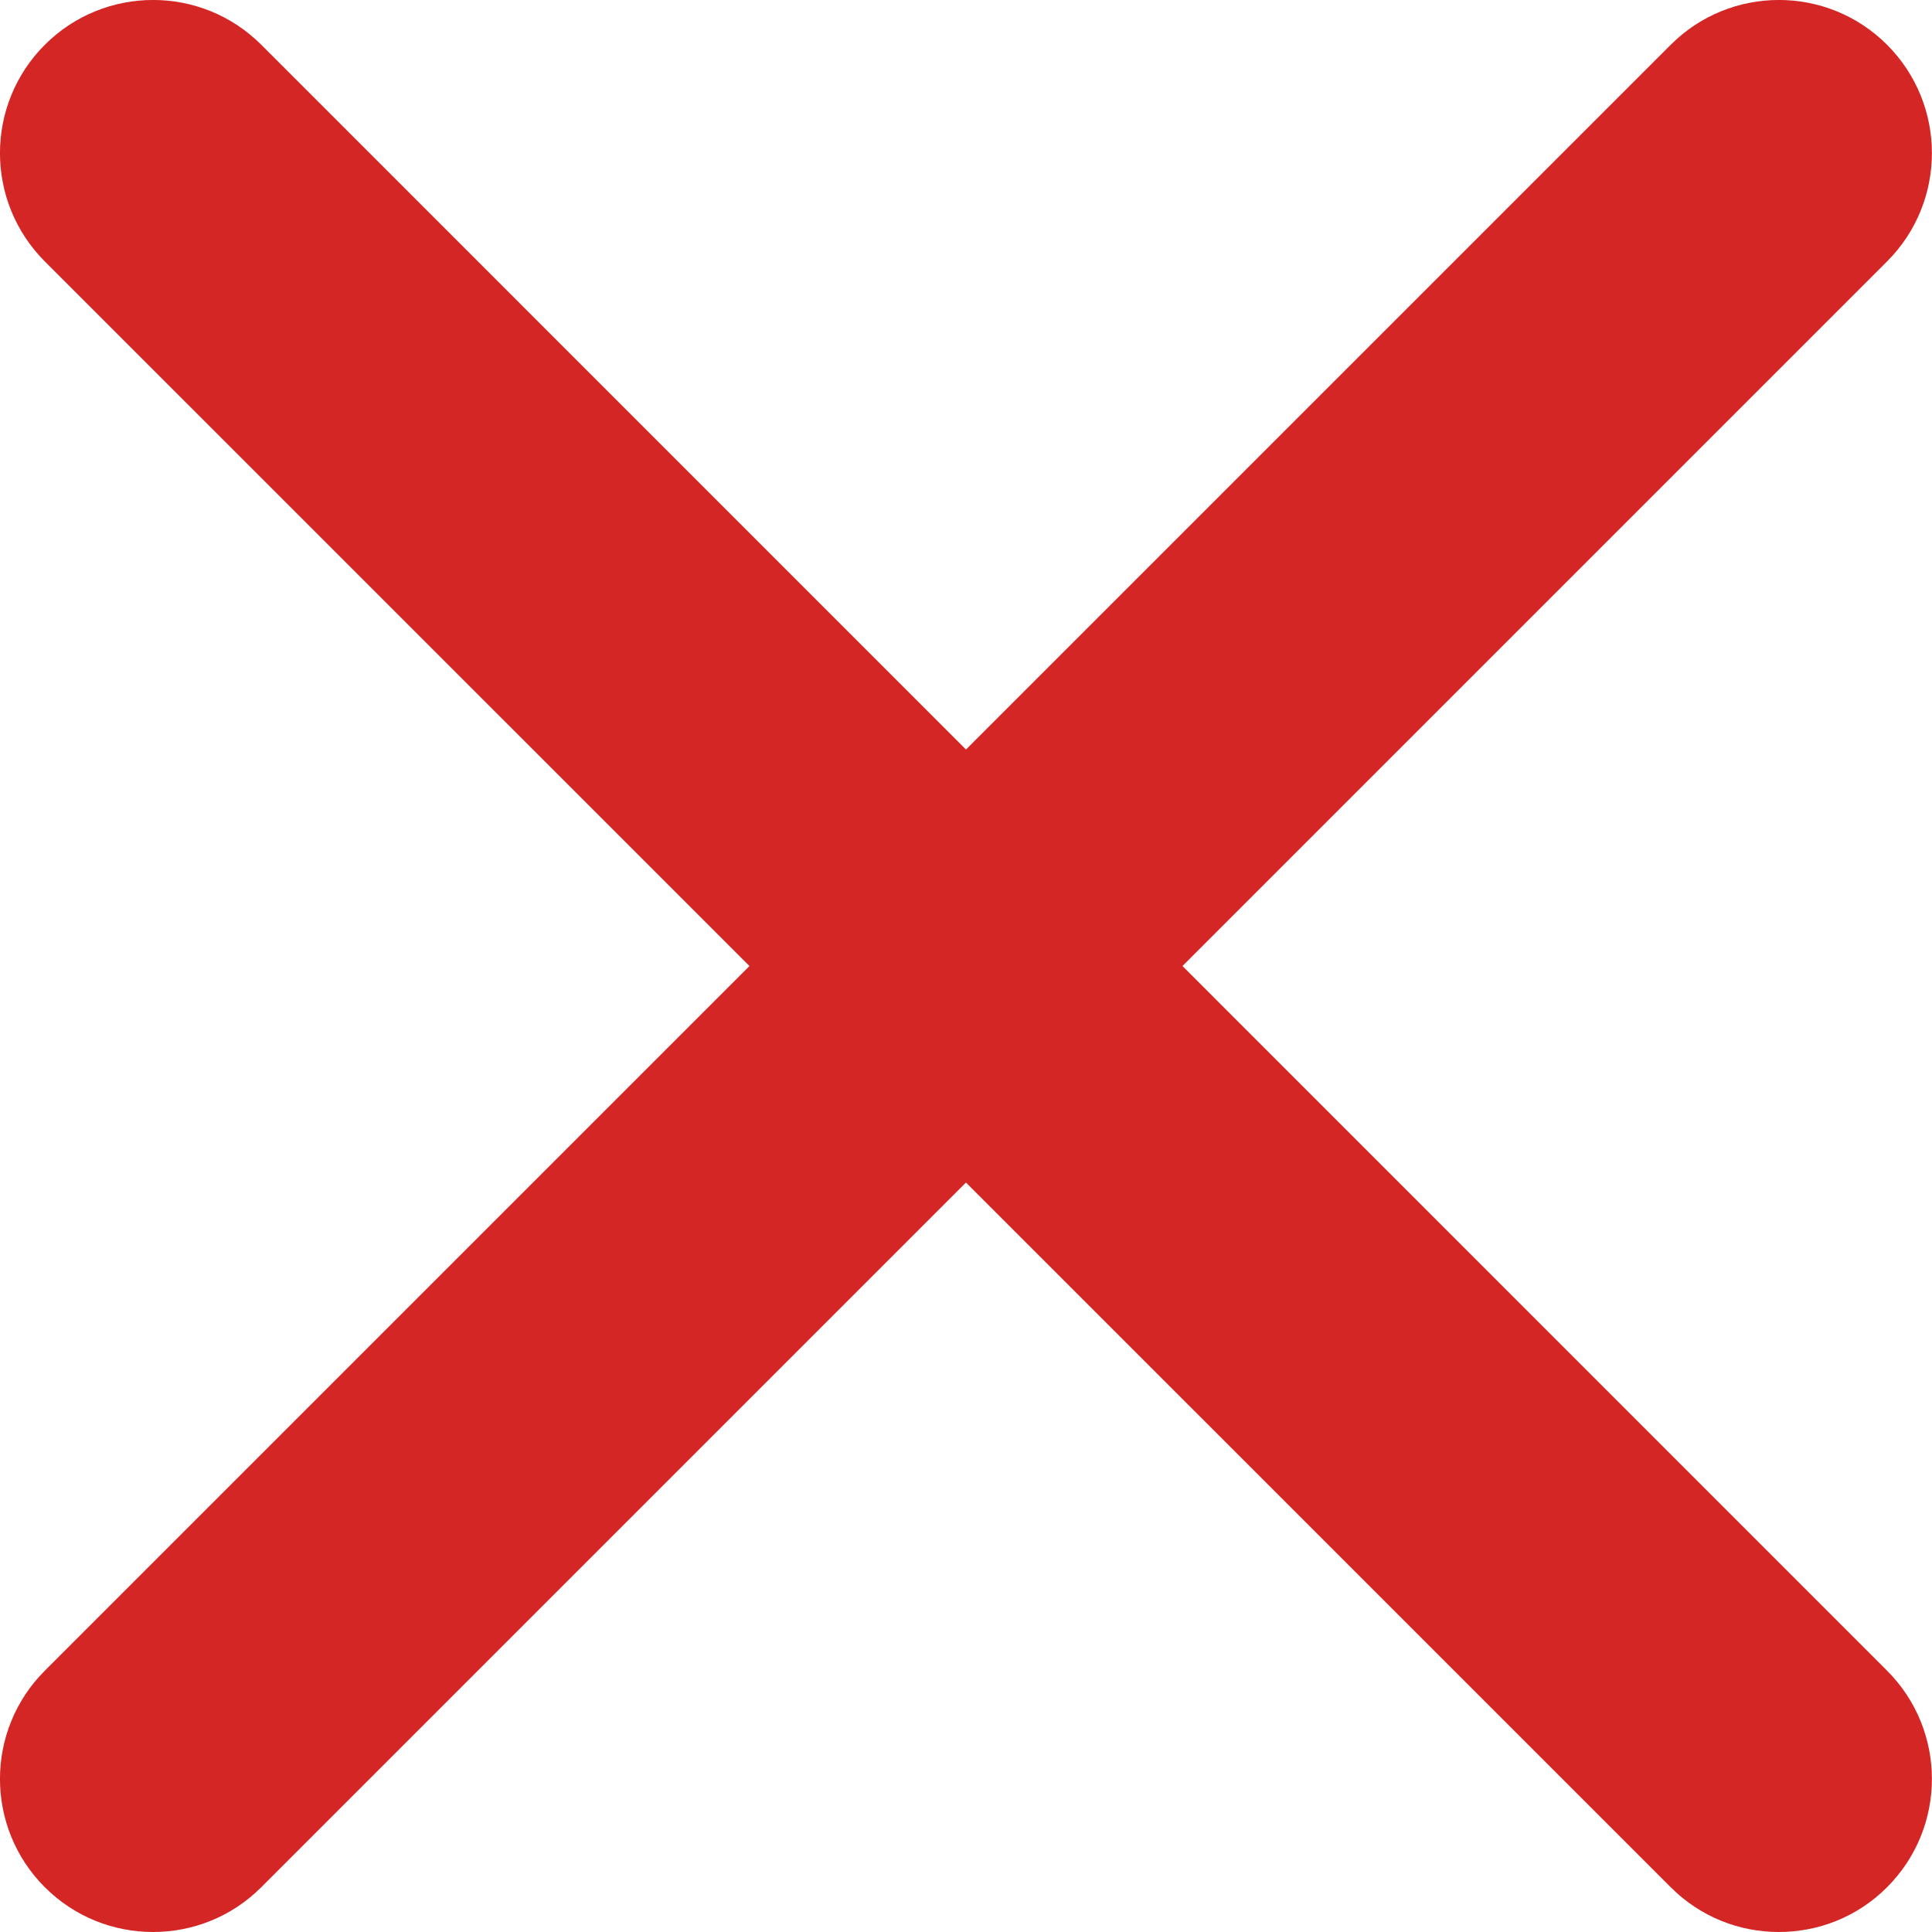
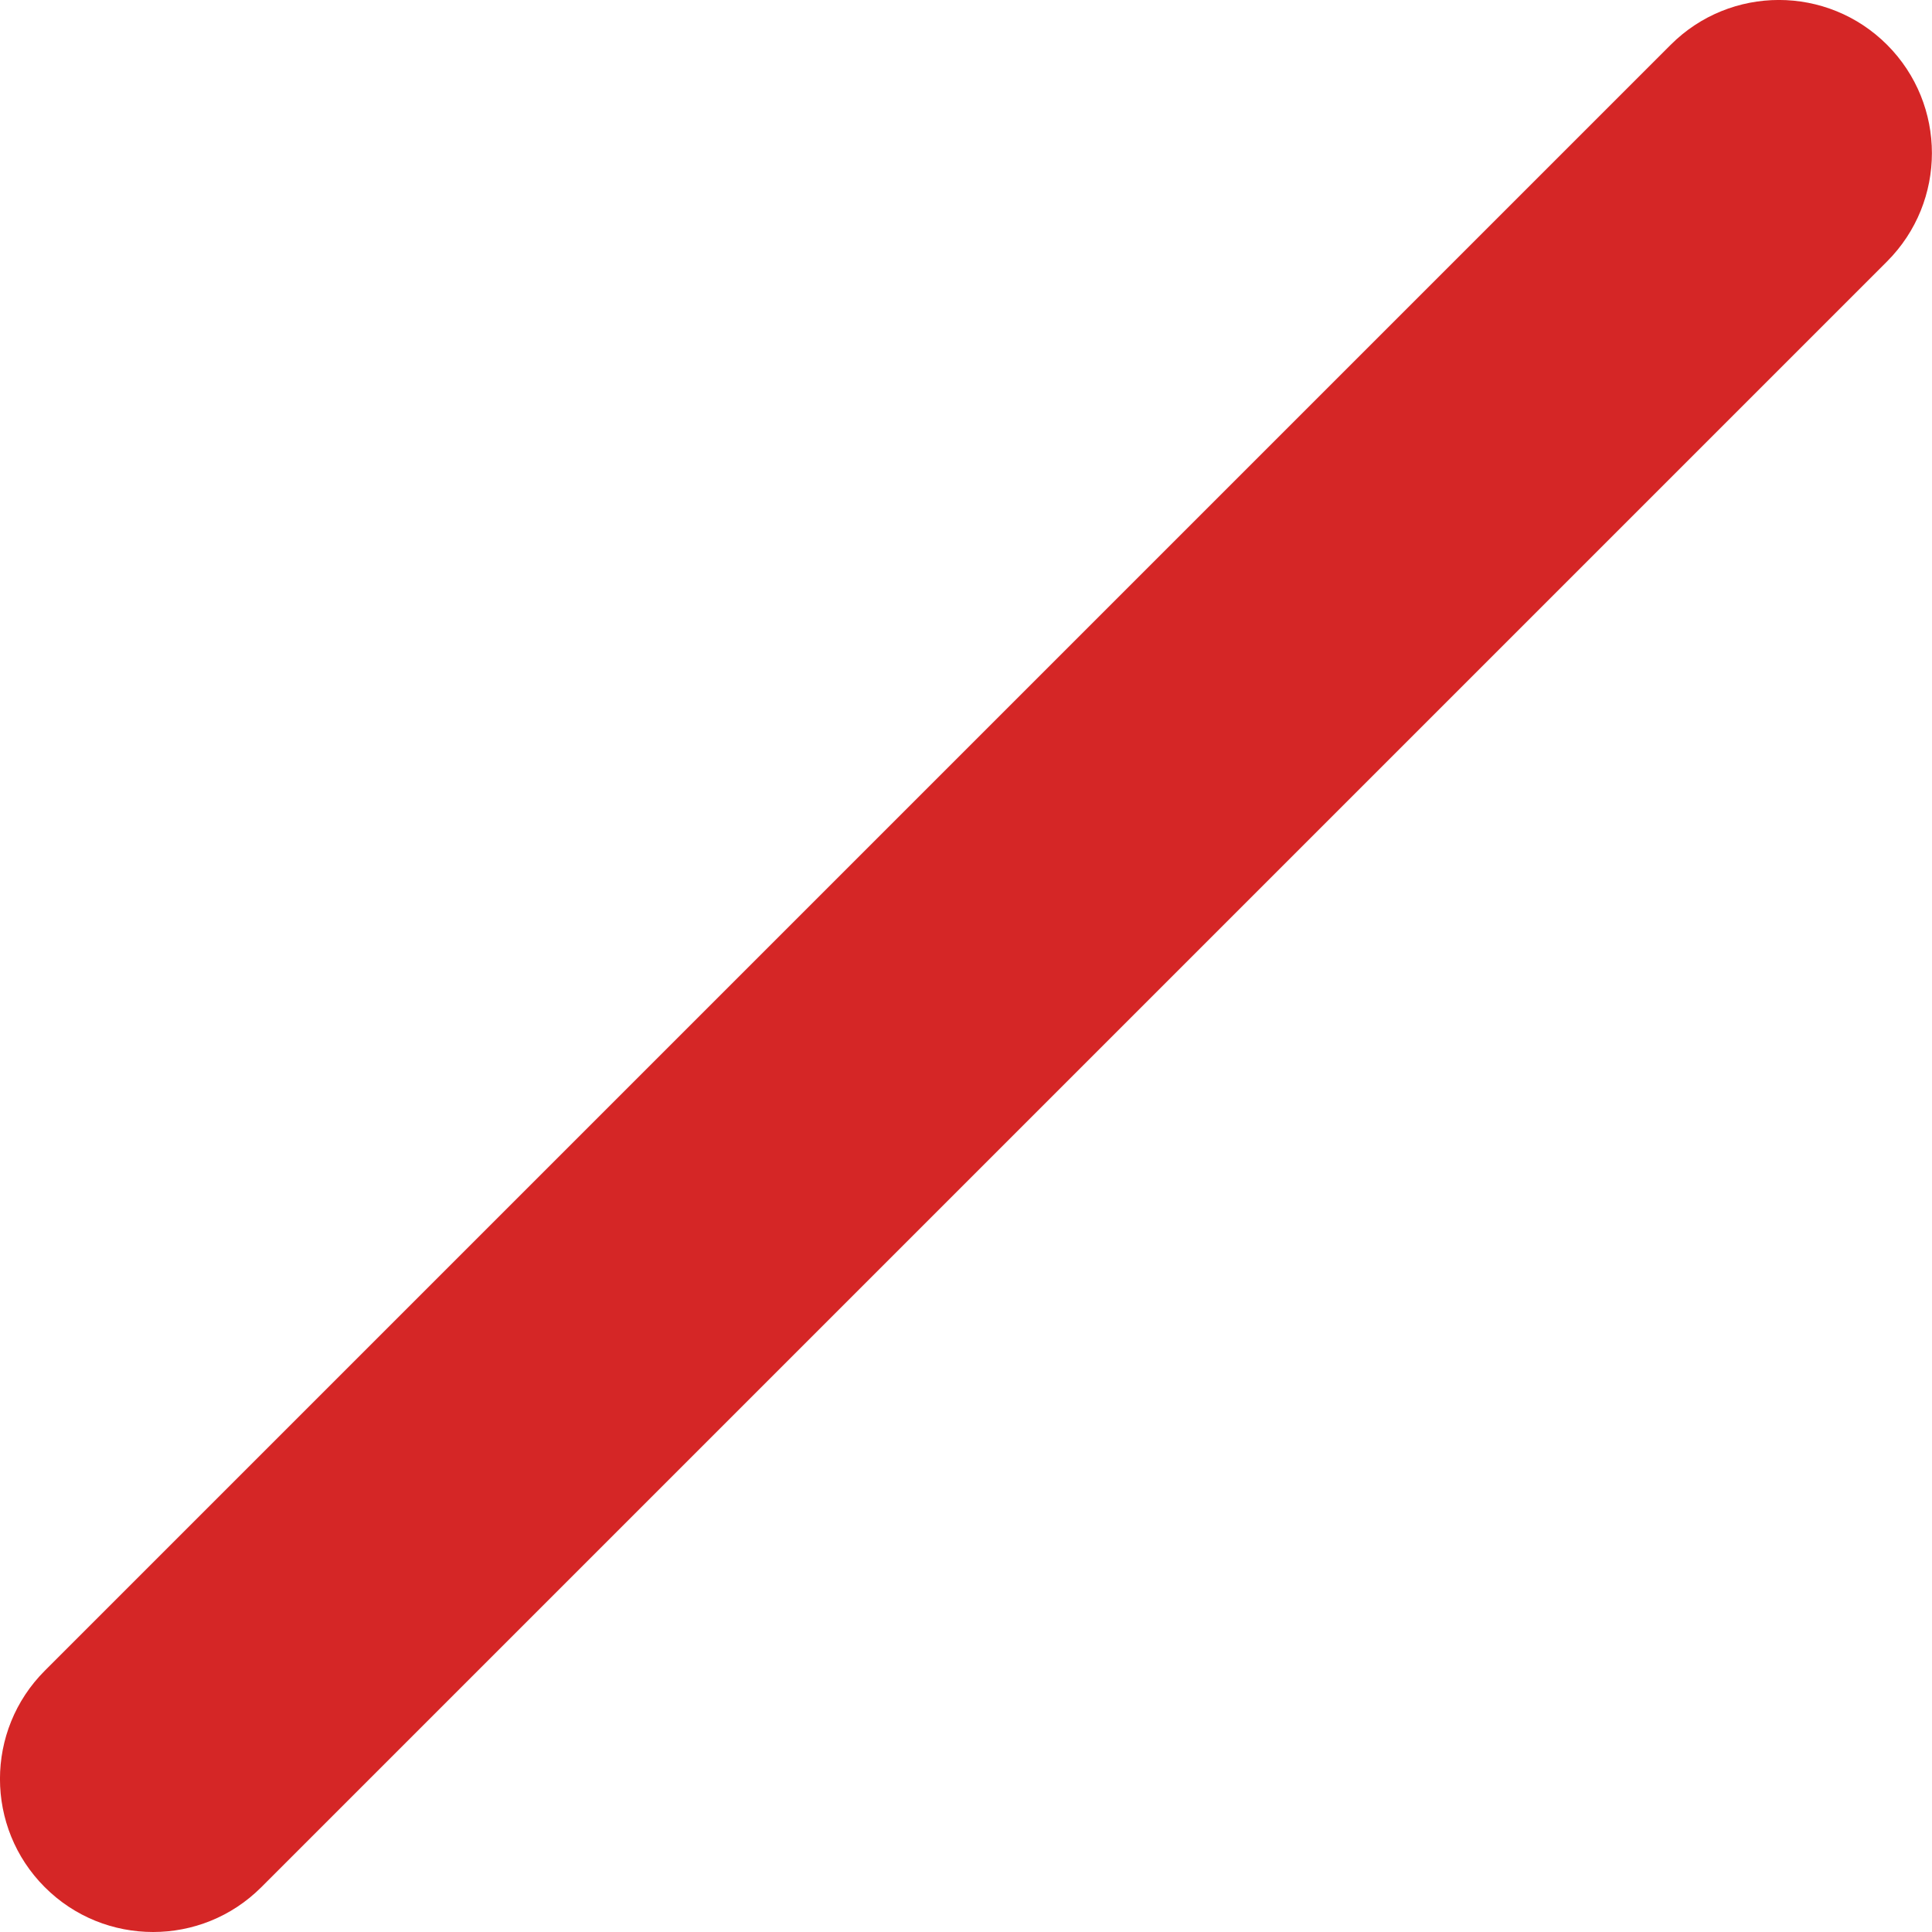
<svg xmlns="http://www.w3.org/2000/svg" width="16" height="16" viewBox="0 0 16 16" fill="none">
-   <path d="M14.732 16C14.407 16 14.083 15.877 13.836 15.629L0.371 2.165C-0.124 1.669 -0.124 0.867 0.371 0.371C0.867 -0.124 1.669 -0.124 2.164 0.371L15.628 13.836C16.123 14.331 16.123 15.134 15.628 15.629C15.381 15.877 15.056 16 14.732 16Z" fill="#D52626" />
  <path d="M1.268 16C0.943 16 0.619 15.877 0.371 15.629C-0.124 15.134 -0.124 14.331 0.371 13.836L13.836 0.371C14.331 -0.124 15.133 -0.124 15.628 0.371C16.123 0.867 16.123 1.669 15.628 2.165L2.164 15.629C1.916 15.877 1.592 16 1.268 16Z" fill="#D52626" />
</svg>